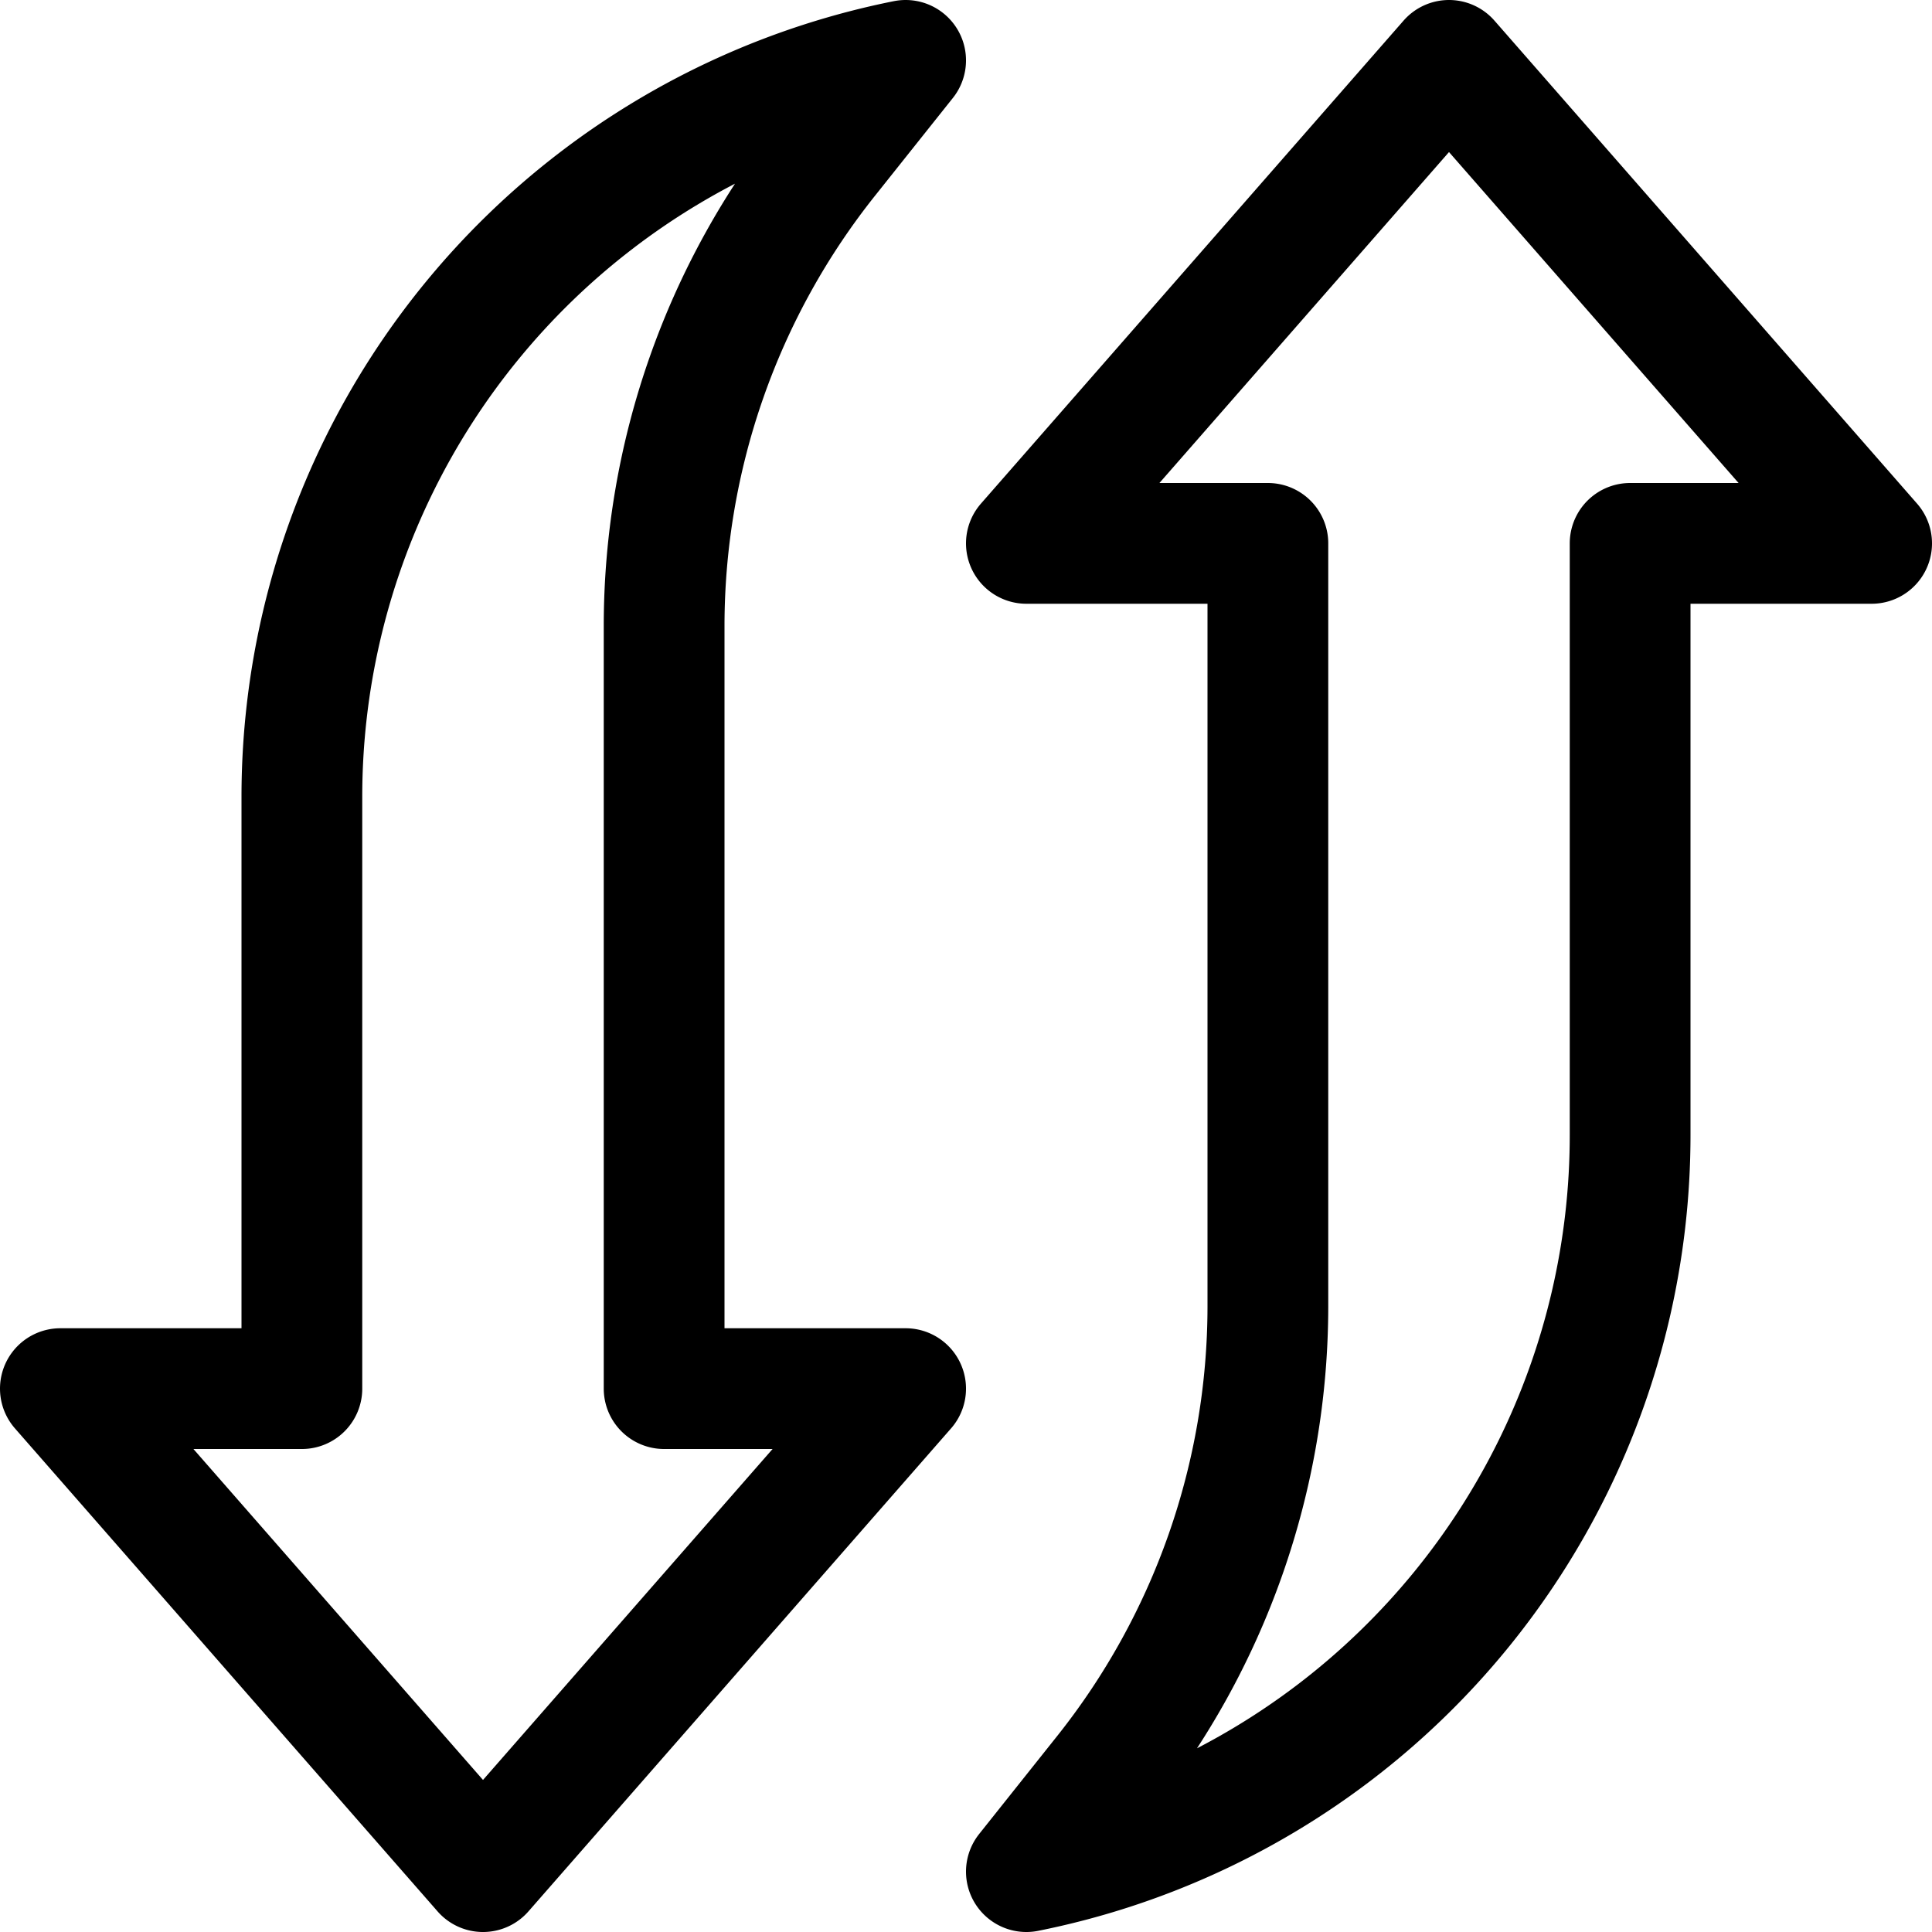
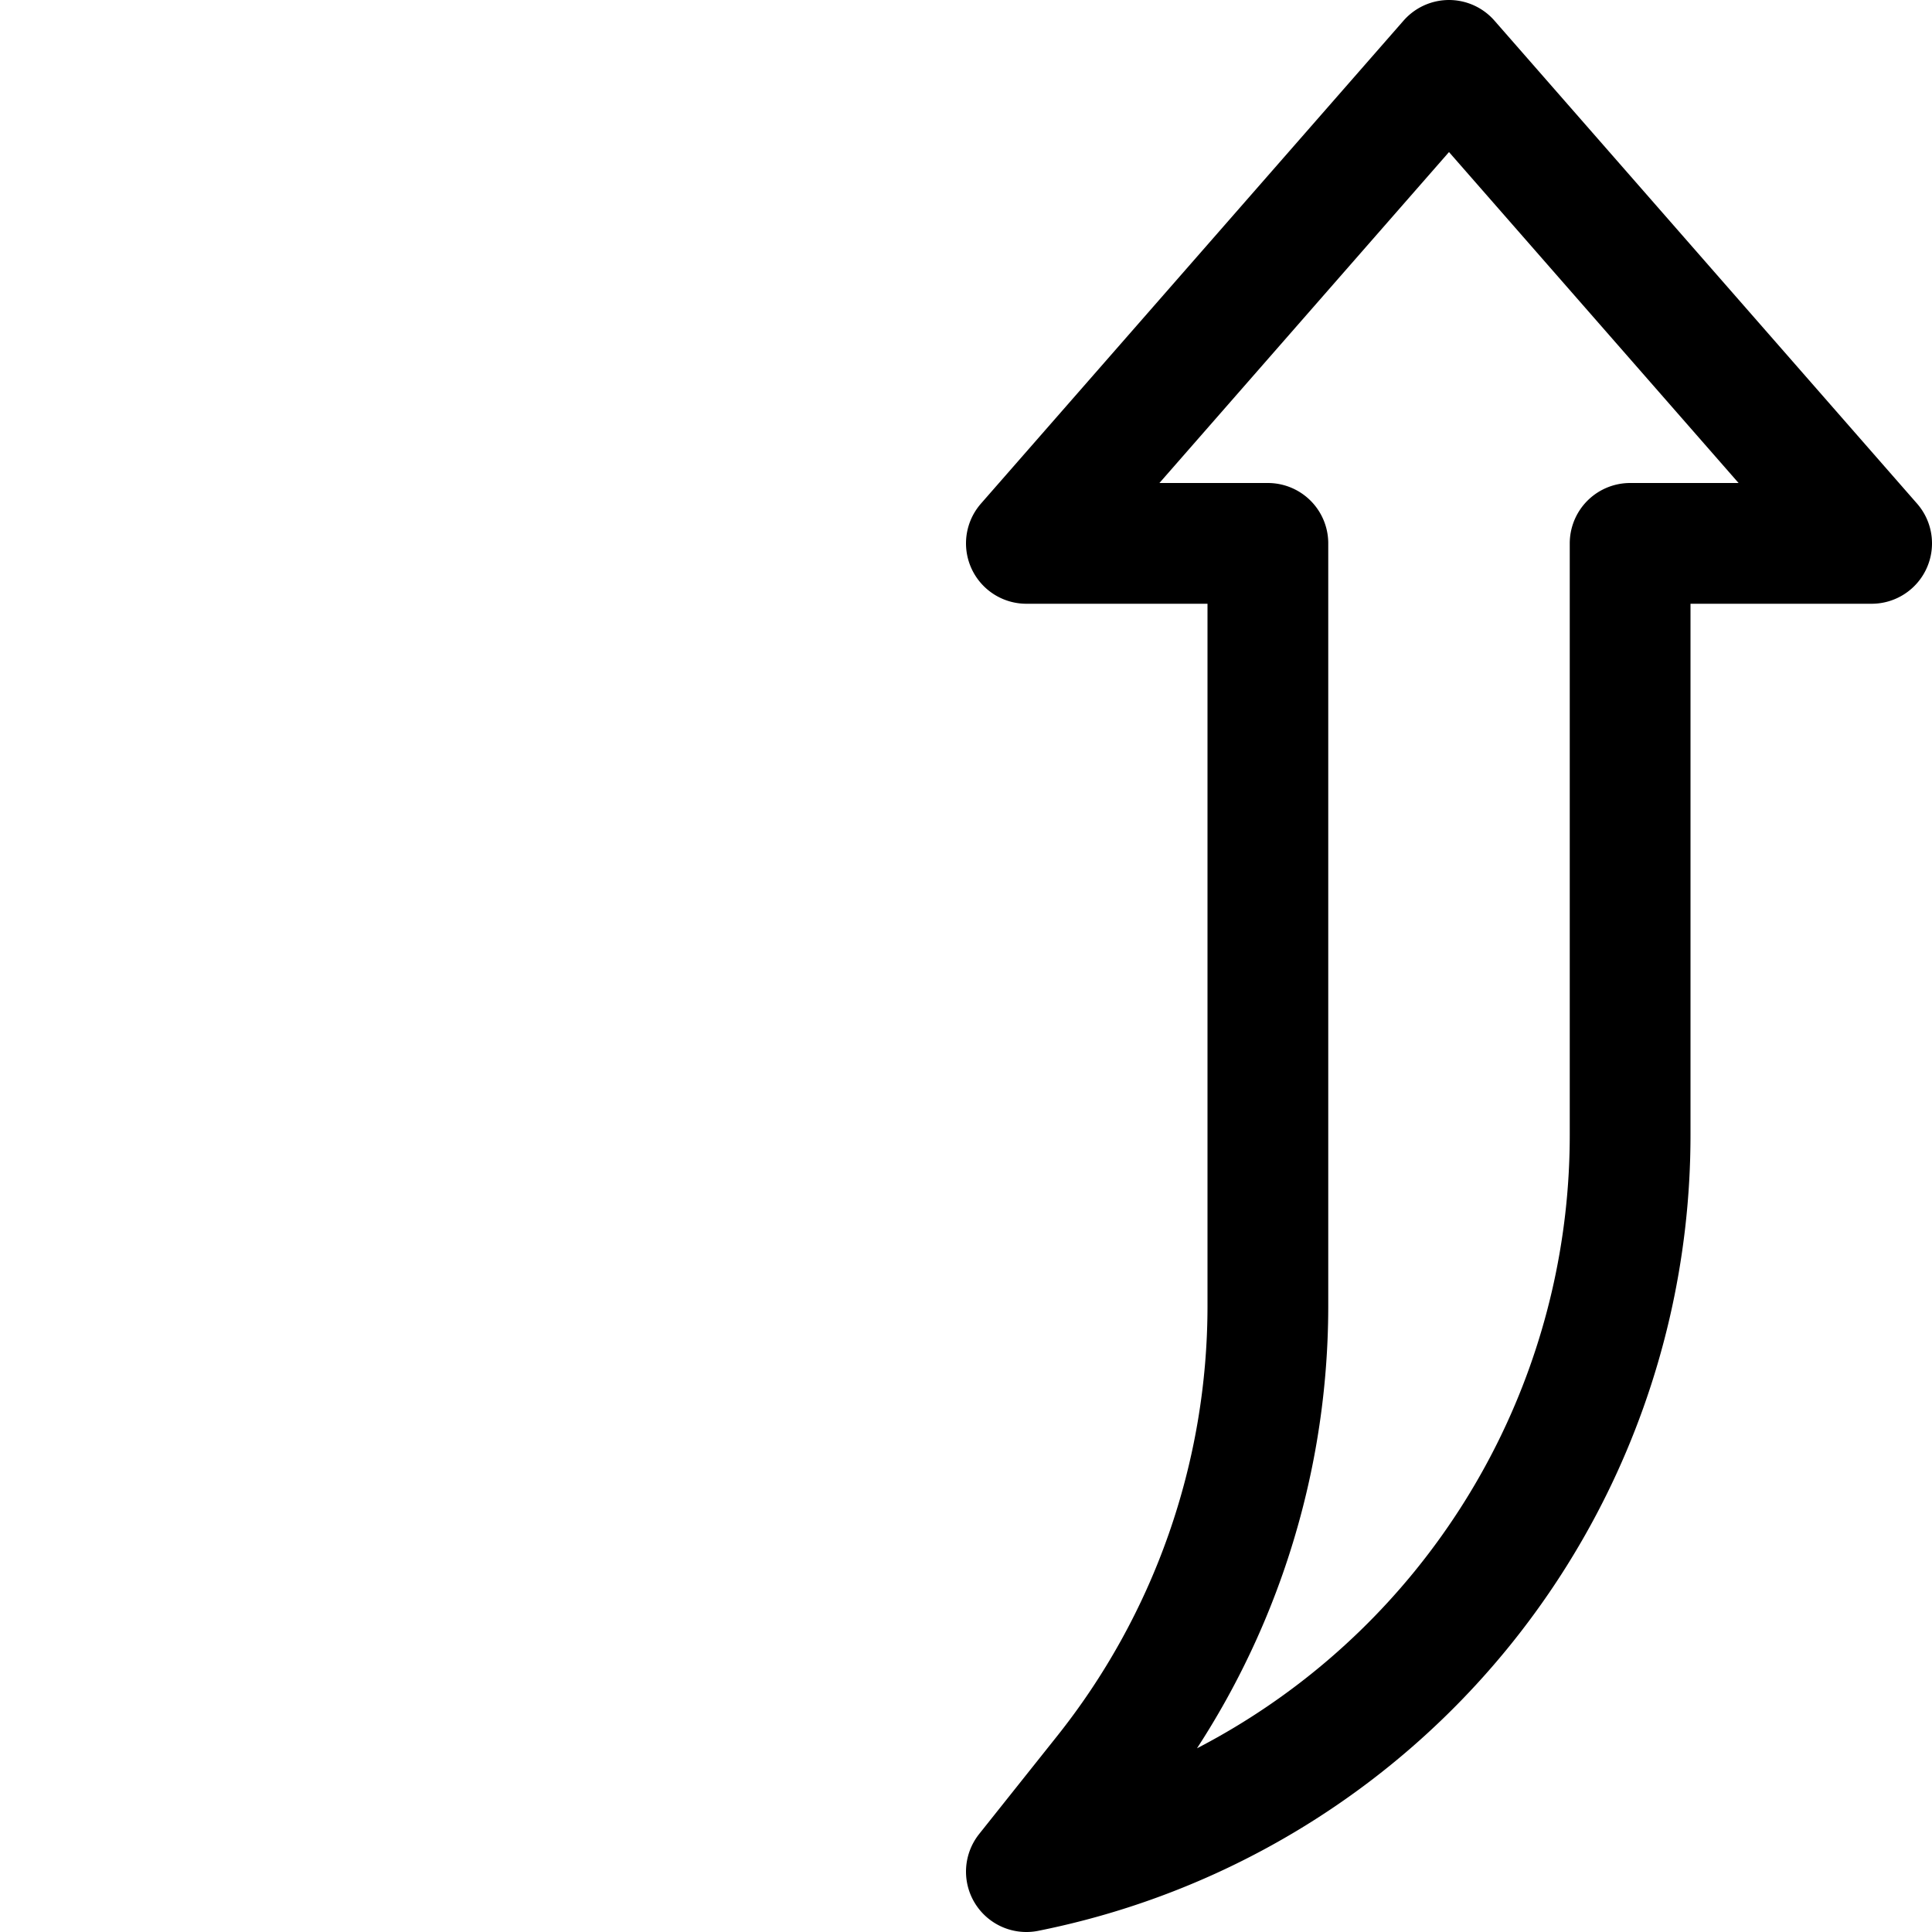
<svg xmlns="http://www.w3.org/2000/svg" viewBox="0 0 16 16">
  <title>renew-arrow</title>
  <g>
    <path d="M13.5,9.4V4.5h2L12,.5l-3.5,4h2v6.318A6.22,6.22,0,0,1,9.137,14.7l-.637.8h0A6.22,6.22,0,0,0,13.5,9.4Z" fill="none" stroke="#000" stroke-linecap="round" stroke-linejoin="round" />
-     <path d="M2.5,6.6v4.9H.5l3.5,4,3.5-4h-2V5.182A6.22,6.22,0,0,1,6.863,1.3L7.5.5h0A6.22,6.22,0,0,0,2.5,6.6Z" fill="none" stroke="#000" stroke-linecap="round" stroke-linejoin="round" />
  </g>
</svg>